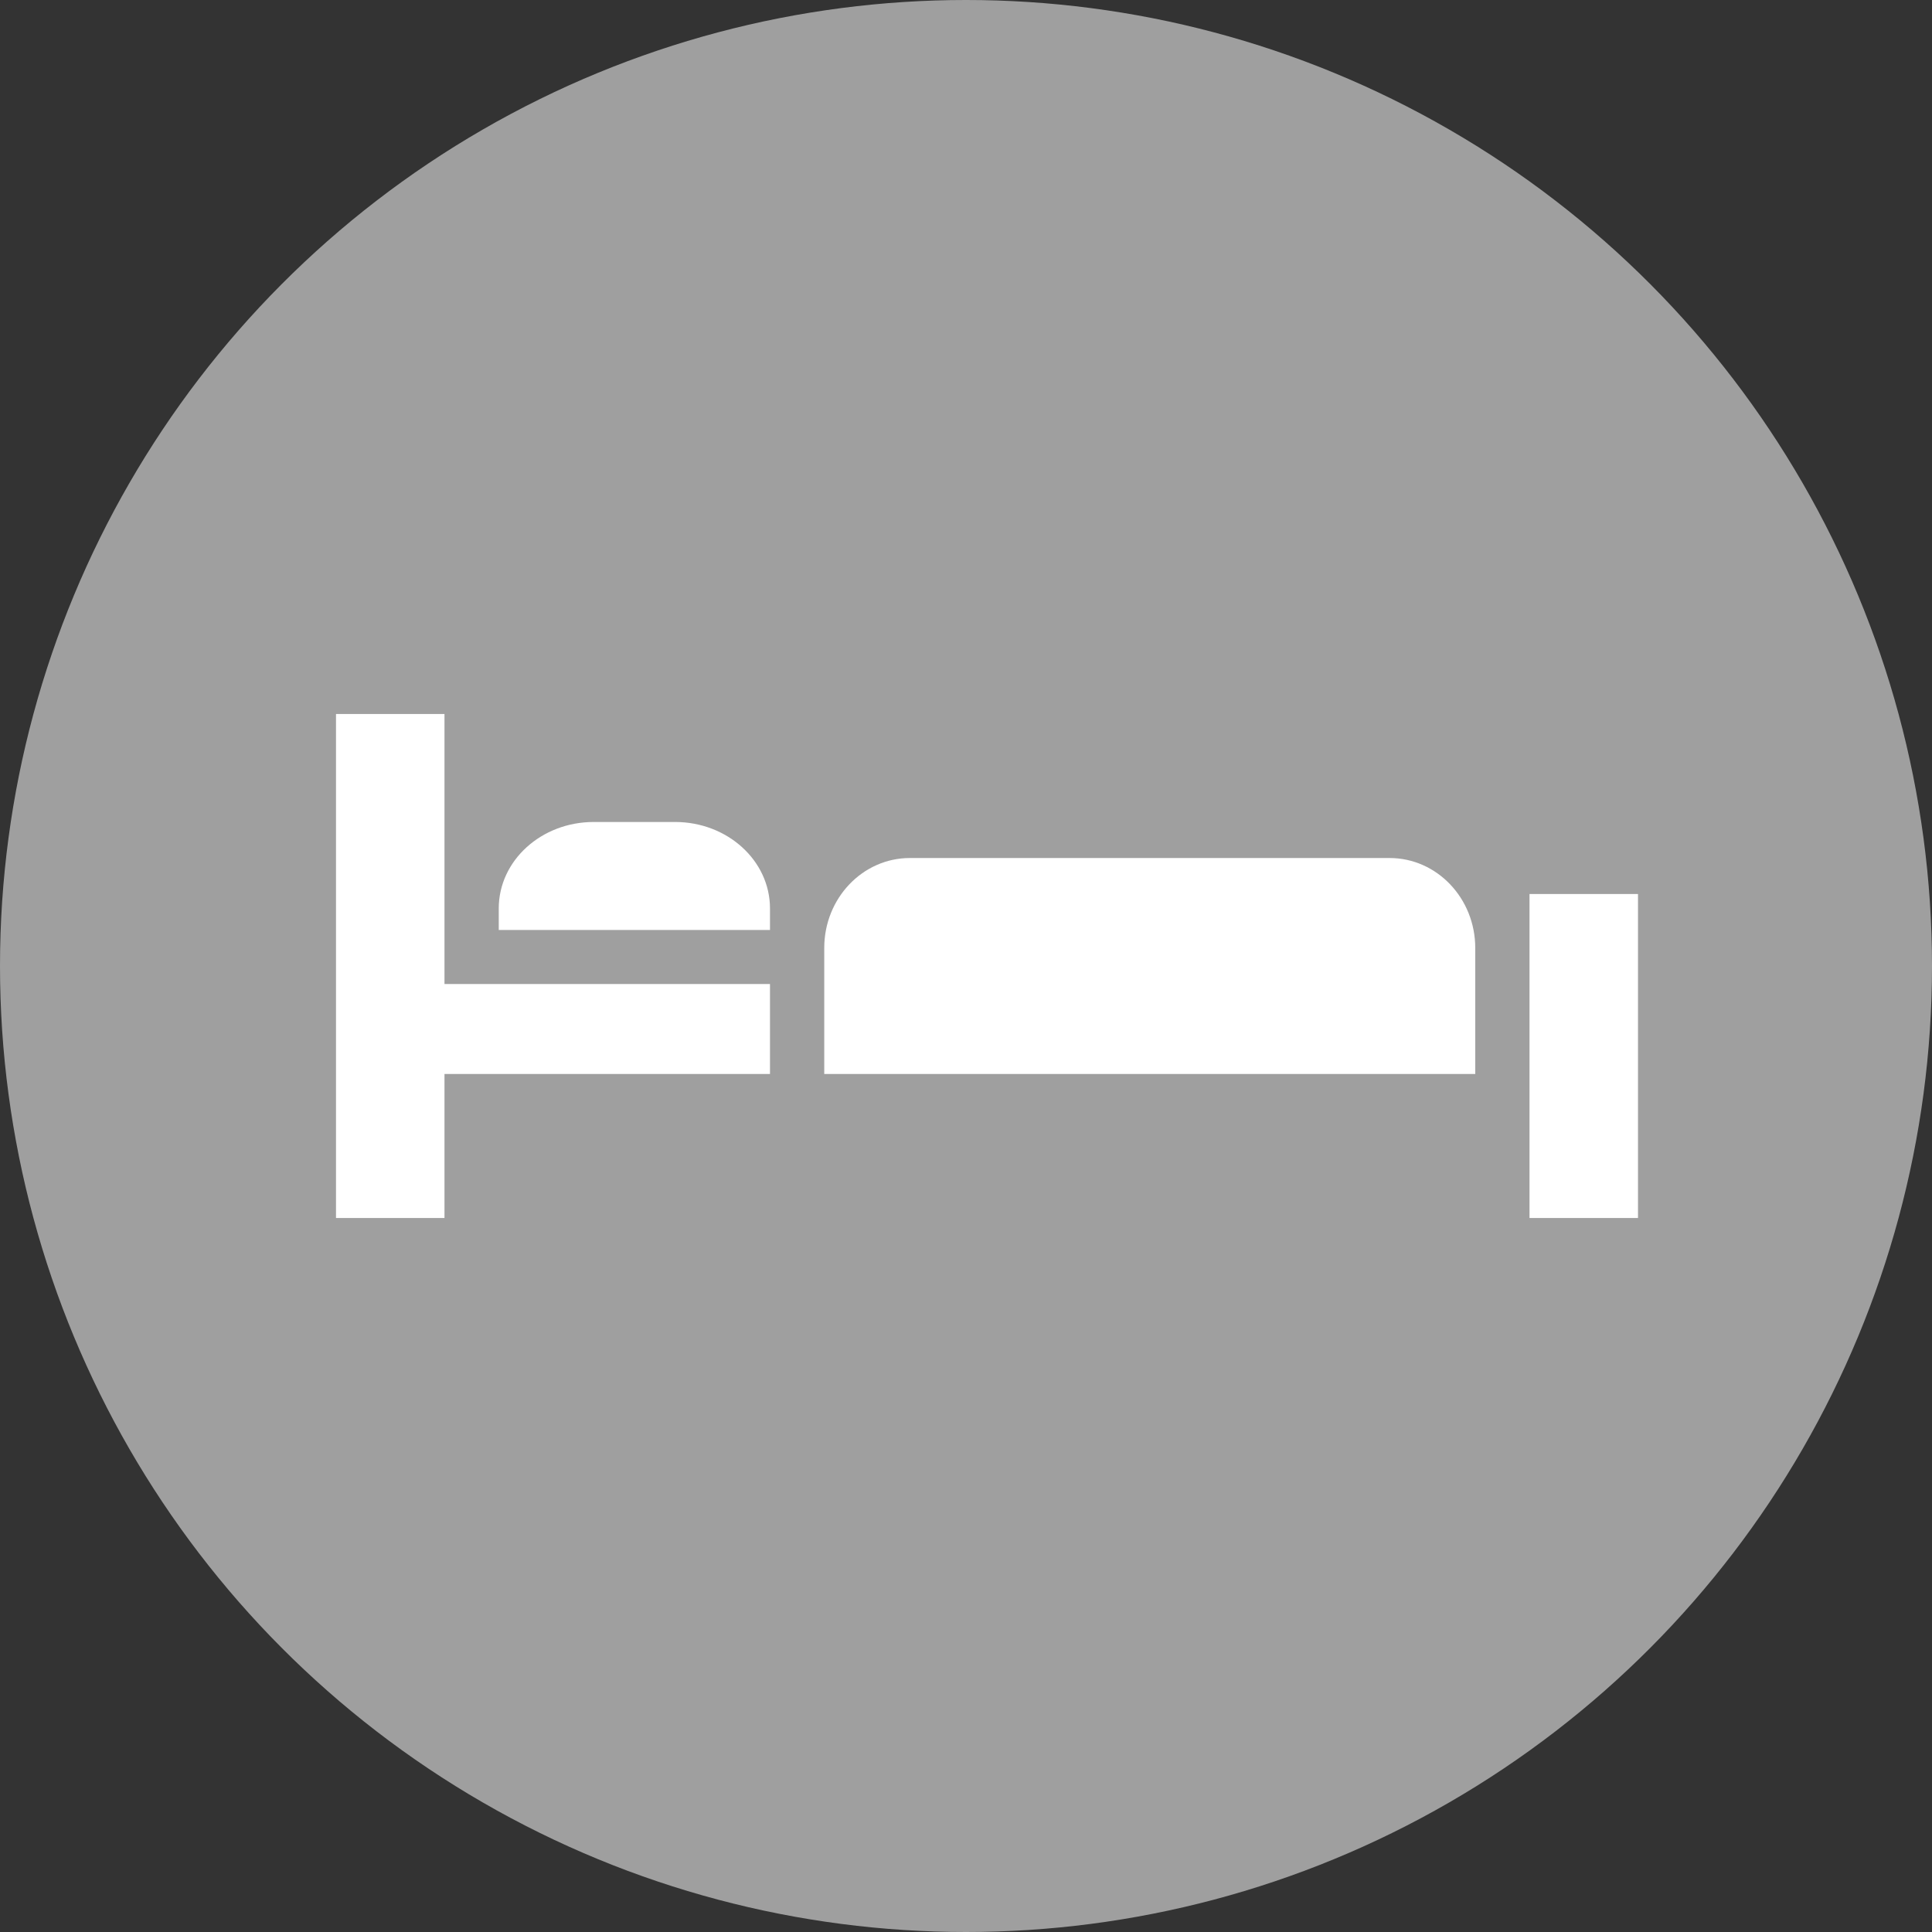
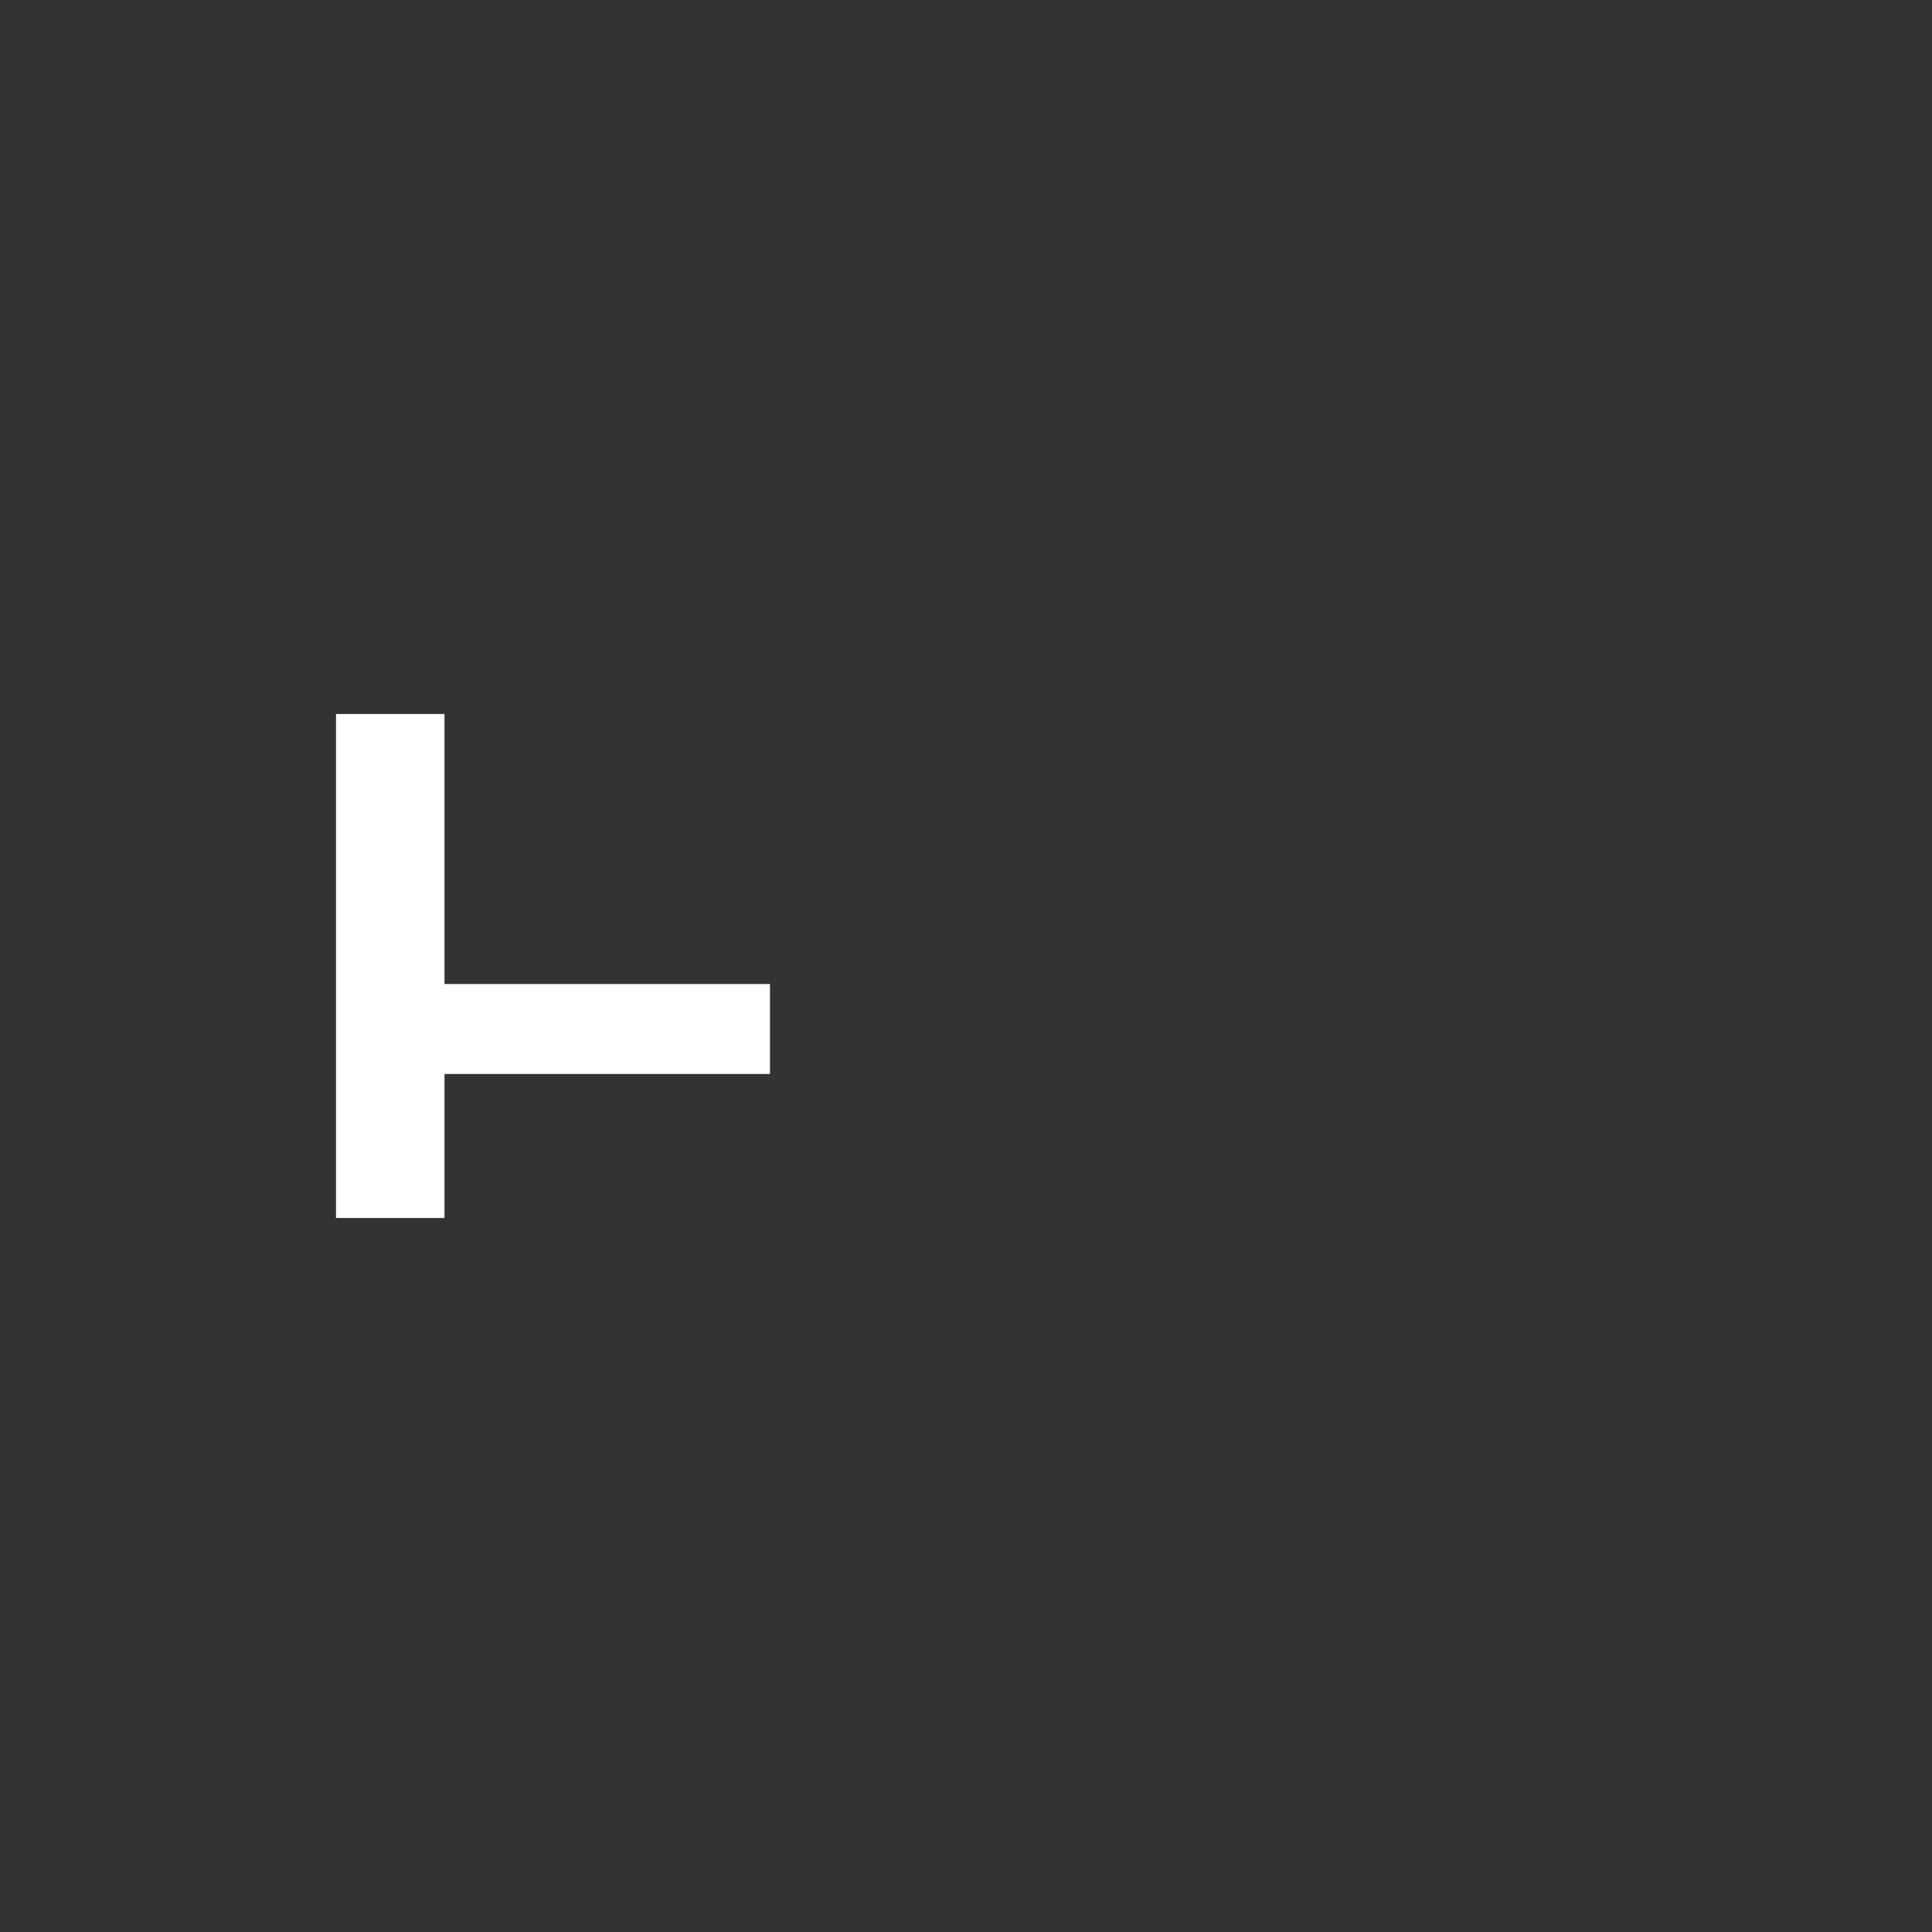
<svg xmlns="http://www.w3.org/2000/svg" xmlns:ns1="http://www.bohemiancoding.com/sketch/ns" width="46px" height="46px" viewBox="0 0 46 46" version="1.1">
  <rect x="0" y="0" width="46" height="46" fill="#333333" stroke="none" />
  <title>Artboard 1 Copy 2</title>
  <desc>Created with Sketch.</desc>
  <defs />
  <g id="Page-1" stroke="none" stroke-width="1" fill="none" fill-rule="evenodd" ns1:type="MSPage">
    <g id="Artboard-1-Copy-2" ns1:type="MSArtboardGroup">
-       <circle id="Oval-3" fill="#9F9F9F" ns1:type="MSShapeGroup" cx="23" cy="23" r="23" />
      <g id="Group" ns1:type="MSLayerGroup" transform="translate(8, 17)" fill="#FFFFFF">
        <path d="M2.583,6.429 L2.583,0 L0,0 L0,12 L2.583,12 L2.583,8.571 L10.333,8.571 L10.333,6.429 L2.583,6.429 Z" id="Shape" ns1:type="MSShapeGroup" />
-         <rect id="Rectangle-path" ns1:type="MSShapeGroup" x="28.417" y="4.286" width="2.583" height="7.714" />
-         <path d="M25.085,3.429 L13.664,3.429 C12.538,3.429 11.625,4.388 11.625,5.571 L11.625,8.571 L27.125,8.571 L27.125,5.571 C27.125,4.388 26.212,3.429 25.085,3.429 L25.085,3.429 Z" id="Shape" ns1:type="MSShapeGroup" />
-         <path d="M8.073,2.571 L6.136,2.571 C4.887,2.571 3.875,3.492 3.875,4.629 L3.875,4.776 L3.875,5.143 L10.333,5.143 L10.333,4.776 L10.333,4.629 C10.333,3.492 9.321,2.571 8.073,2.571 L8.073,2.571 Z" id="Shape" ns1:type="MSShapeGroup" />
      </g>
    </g>
  </g>
</svg>